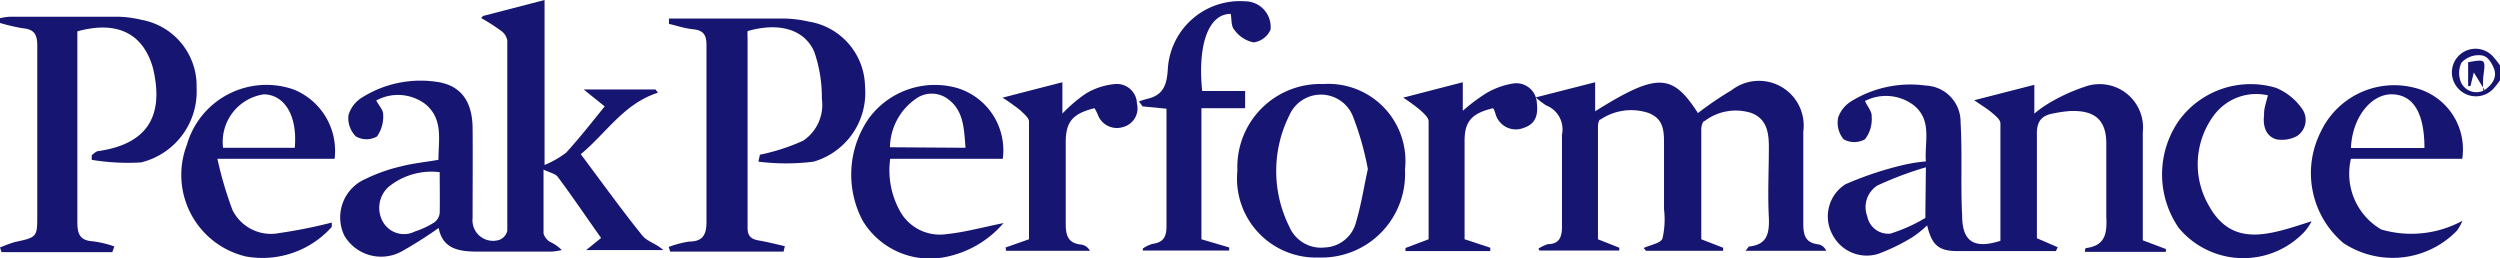
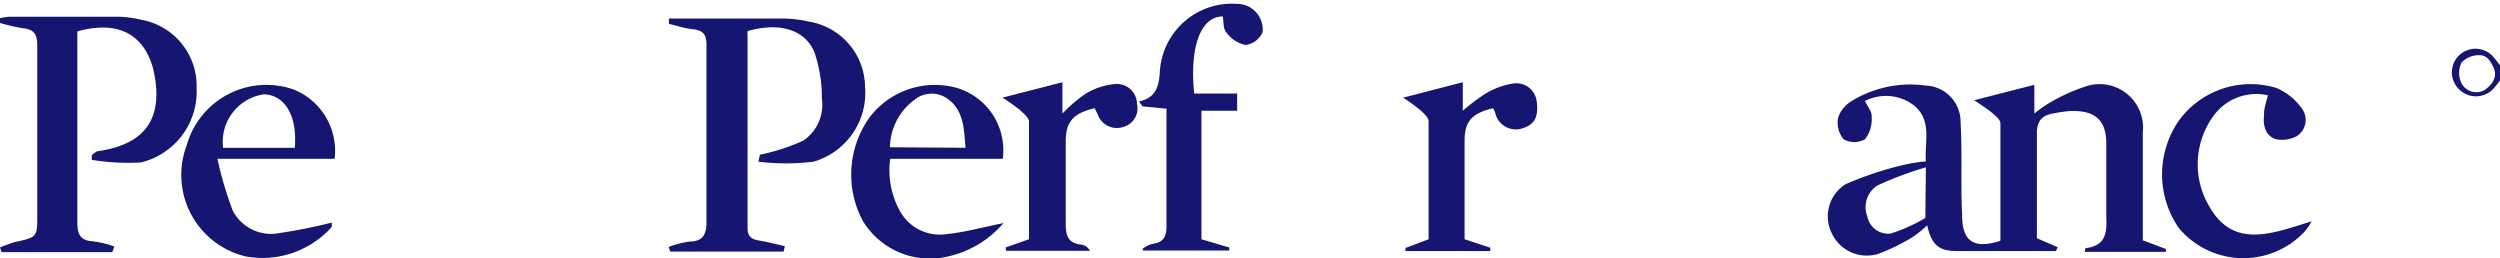
<svg xmlns="http://www.w3.org/2000/svg" id="Layer_1" data-name="Layer 1" viewBox="0 0 97.28 10.05">
  <defs>
    <style>.cls-1{fill:#171572;}</style>
  </defs>
  <path class="cls-1" d="M98.72,45.69a3.4,3.4,0,0,1-.23.3.93.93,0,0,1-1.37.07.92.92,0,1,1,1.37-1.22,3.4,3.4,0,0,1,.23.3Zm-.62.4c.32-.22.52-.52.36-.88s-.32-.47-.51-.48a.91.91,0,0,0-.74.29.93.93,0,0,0,0,.8.66.66,0,0,0,.91.26Z" transform="translate(-1.43 -42.58)" />
-   <path class="cls-1" d="M20.23,43.2l2.39-.62V49a3.75,3.75,0,0,0,.84-.48c.52-.57,1-1.18,1.5-1.8l-.82-.66h2.8l.09.13c-1.31.41-2,1.56-3,2.39.8,1.07,1.57,2.14,2.39,3.16.19.24.55.32.82.57h-3l.58-.47c-.56-.79-1.1-1.59-1.68-2.37-.09-.13-.31-.17-.56-.29,0,.92,0,1.7,0,2.49a.6.6,0,0,0,.23.31,1.65,1.65,0,0,1,.48.33,2.5,2.5,0,0,1-.38.06H20c-.72,0-1.35-.11-1.5-.92a16.39,16.39,0,0,1-1.4.89,1.66,1.66,0,0,1-2.27-.59,1.63,1.63,0,0,1,.83-2.21,6.38,6.38,0,0,1,1.35-.48c.46-.12.94-.17,1.48-.26,0-.76.2-1.59-.51-2.17a1.77,1.77,0,0,0-1.91-.14c.1.19.27.37.27.53a1.36,1.36,0,0,1-.24.87.83.83,0,0,1-.82,0,1,1,0,0,1-.29-.83,1.21,1.21,0,0,1,.55-.7,4.28,4.28,0,0,1,2.92-.59c.9.14,1.35.75,1.36,1.79s0,2.34,0,3.5a.8.8,0,0,0,1.05.85.5.5,0,0,0,.3-.35q0-3.71,0-7.41a.59.59,0,0,0-.24-.37,7.94,7.94,0,0,0-.78-.5Zm-1.69,6.08a2.64,2.64,0,0,0-2,.58,1.1,1.1,0,0,0-.18,1.4.94.94,0,0,0,1.21.33,3.42,3.42,0,0,0,.75-.35.52.52,0,0,0,.22-.37C18.55,50.36,18.54,49.85,18.54,49.28Z" transform="translate(-1.43 -42.58)" />
  <path class="cls-1" d="M81.43,52.35c-.11,0-.23,0-.34,0-1.16,0-2.33,0-3.49,0-.73,0-1-.23-1.18-1a4.19,4.19,0,0,1-.59.47,7.64,7.64,0,0,1-1.32.64,1.5,1.5,0,0,1-1.78-.76,1.48,1.48,0,0,1,.51-1.95A13.14,13.14,0,0,1,75.49,49a6.26,6.26,0,0,1,.88-.14c-.06-.76.26-1.6-.48-2.19A1.79,1.79,0,0,0,74,46.51c.1.22.28.42.26.61A1.28,1.28,0,0,1,74,48a.85.85,0,0,1-.83,0,1,1,0,0,1-.21-.86,1.23,1.23,0,0,1,.54-.64,4.38,4.38,0,0,1,2.87-.59,1.41,1.41,0,0,1,1.35,1.43c.07,1.2,0,2.41.06,3.61,0,1,.43,1.34,1.49,1,0-1.51,0-3,0-4.57,0-.15-.21-.31-.35-.43s-.35-.25-.67-.47l2.34-.6V47a4.45,4.45,0,0,1,.56-.4,7,7,0,0,1,1.39-.64,1.69,1.69,0,0,1,2.27,1.77c0,1.39,0,2.78,0,4.2l.9.34,0,.11H82.56c0-.06,0-.15.06-.15.75-.1.8-.6.77-1.22,0-1,0-1.9,0-2.85S82.9,46.87,82,46.9a4.84,4.84,0,0,0-.65.09c-.49.08-.68.32-.66.86,0,1.35,0,2.7,0,4l.81.35Zm-5.06-3.26a13.46,13.46,0,0,0-1.89.71,1,1,0,0,0-.39,1.2.83.83,0,0,0,.9.67,6.31,6.31,0,0,0,1.36-.61s0-.1,0-.16Z" transform="translate(-1.43 -42.58)" />
-   <path class="cls-1" d="M65.39,52.23c.25-.12.66-.18.73-.37a3.32,3.32,0,0,0,.06-1.14q0-1.26,0-2.52c0-.51,0-1-.62-1.23a2.14,2.14,0,0,0-1.85.26c-.07,0-.1.18-.1.28,0,1.46,0,2.92,0,4.38l.83.33,0,.11H61.34l-.05-.07a1.41,1.41,0,0,1,.37-.18c.48,0,.56-.33.55-.75,0-1.17,0-2.34,0-3.51a1,1,0,0,0-.62-1.14,3.17,3.17,0,0,1-.4-.31l2.31-.59v1.13c2.4-1.5,3-1.49,4,.07a13.11,13.11,0,0,1,1.31-.89A1.74,1.74,0,0,1,71.6,47.7q0,1.78,0,3.57c0,.47.08.76.6.82a.41.41,0,0,1,.29.25H69.35c.08-.08.11-.17.16-.17.7-.08.77-.53.75-1.12-.05-.91,0-1.83,0-2.74,0-.53-.06-1.09-.67-1.33a2,2,0,0,0-1.83.31c-.08,0-.13.21-.13.32,0,1.43,0,2.85,0,4.28l.85.33,0,.12h-3Z" transform="translate(-1.43 -42.58)" />
  <path class="cls-1" d="M5.8,52.39H1.49l-.06-.18A5.58,5.58,0,0,1,2,52c.88-.19.88-.19.88-1.07,0-2.19,0-4.39,0-6.58,0-.43-.12-.63-.56-.67a7.32,7.32,0,0,1-.9-.21l0-.18a2.63,2.63,0,0,1,.39-.06H6a4.23,4.23,0,0,1,.93.12A2.61,2.61,0,0,1,9.08,46,2.84,2.84,0,0,1,6.92,48.9,8.6,8.6,0,0,1,5,48.8l0-.18c.08-.06.16-.15.25-.16,1.88-.27,2.59-1.33,2.13-3.24C7,43.89,6,43.37,4.44,43.8v.57c0,2.29,0,4.57,0,6.85,0,.47.1.72.61.75a4.18,4.18,0,0,1,.83.2Z" transform="translate(-1.43 -42.58)" />
  <path class="cls-1" d="M31,48.6a7.78,7.78,0,0,0,1.69-.55,1.68,1.68,0,0,0,.72-1.63,5.45,5.45,0,0,0-.29-1.81c-.38-.9-1.39-1.17-2.6-.82a2,2,0,0,0,0,.26c0,2.46,0,4.93,0,7.4,0,.33.15.44.45.49s.66.14,1,.22l-.05.21H27.51l-.06-.18a4,4,0,0,1,.79-.21c.54,0,.69-.27.68-.8,0-2.29,0-4.57,0-6.86,0-.39-.13-.56-.51-.6s-.63-.14-.95-.21l0-.21c.14,0,.29,0,.44,0h4a4.69,4.69,0,0,1,1,.12,2.6,2.6,0,0,1,2.19,2.53,2.79,2.79,0,0,1-2,2.92,8.58,8.58,0,0,1-2.15,0Z" transform="translate(-1.43 -42.58)" />
-   <path class="cls-1" d="M56.1,49.18a3.25,3.25,0,0,1-3.36,3.42,3.07,3.07,0,0,1-3.16-3.38,3.23,3.23,0,0,1,3.34-3.37A3,3,0,0,1,56.1,49.18Zm-1.44,0a11.36,11.36,0,0,0-.6-2.11,1.34,1.34,0,0,0-2.46,0,4.85,4.85,0,0,0,0,4.33,1.34,1.34,0,0,0,1.38.81,1.31,1.31,0,0,0,1.22-1C54.39,50.58,54.49,49.91,54.66,49.14Z" transform="translate(-1.43 -42.58)" />
-   <path class="cls-1" d="M48.18,51.89l1.08.32,0,.12H45.9l0-.08a1.41,1.41,0,0,1,.37-.18c.47-.06.56-.32.55-.75,0-1.49,0-3,0-4.51l-.93-.09-.14-.19a2.22,2.22,0,0,1,.31-.1c.62-.14.77-.52.81-1.13a2.81,2.81,0,0,1,3-2.67,1,1,0,0,1,1,1.1.84.84,0,0,1-.66.5,1.22,1.22,0,0,1-.75-.49c-.13-.14-.1-.41-.14-.62-.9,0-1.29,1.28-1.11,3h1.67v.67H48.18Z" transform="translate(-1.43 -42.58)" />
+   <path class="cls-1" d="M48.18,51.89l1.08.32,0,.12H45.9l0-.08a1.41,1.41,0,0,1,.37-.18c.47-.06.56-.32.55-.75,0-1.49,0-3,0-4.51l-.93-.09-.14-.19c.62-.14.77-.52.81-1.13a2.81,2.81,0,0,1,3-2.67,1,1,0,0,1,1,1.1.84.84,0,0,1-.66.5,1.22,1.22,0,0,1-.75-.49c-.13-.14-.1-.41-.14-.62-.9,0-1.29,1.28-1.11,3h1.67v.67H48.18Z" transform="translate(-1.43 -42.58)" />
  <path class="cls-1" d="M40.45,48.76H36.07a3.26,3.26,0,0,0,.4,2.07,1.77,1.77,0,0,0,1.79.86c.7-.07,1.38-.26,2.22-.43a4,4,0,0,1-2.31,1.33A3.05,3.05,0,0,1,35,51.17a3.83,3.83,0,0,1,.25-4A3.19,3.19,0,0,1,38.66,46,2.53,2.53,0,0,1,40.45,48.76ZM39,48.33c-.06-.76-.07-1.45-.69-1.9a1.05,1.05,0,0,0-1.25,0,2.34,2.34,0,0,0-1,1.88Z" transform="translate(-1.43 -42.58)" />
  <path class="cls-1" d="M14.45,48.76H9.89a14.16,14.16,0,0,0,.59,2,1.67,1.67,0,0,0,1.81.89,19.56,19.56,0,0,0,2.05-.41s0,.14,0,.17A3.62,3.62,0,0,1,11,52.56,3.26,3.26,0,0,1,8.7,48.22a3.22,3.22,0,0,1,4.15-2.16A2.57,2.57,0,0,1,14.45,48.76Zm-1.55-.43c.11-1.24-.39-2.06-1.2-2.08a1.87,1.87,0,0,0-1.59,2.08Z" transform="translate(-1.43 -42.58)" />
-   <path class="cls-1" d="M97.24,48.76H92.91a2.51,2.51,0,0,0,1.18,2.75,4.17,4.17,0,0,0,3.16-.34,1.87,1.87,0,0,1-.22.39,3.48,3.48,0,0,1-4.41.48,3.56,3.56,0,0,1-.89-4.32A3.16,3.16,0,0,1,95.4,46,2.46,2.46,0,0,1,97.24,48.76Zm-1.47-.42c0-1.42-.47-2.08-1.27-2.09s-1.54.89-1.59,2.09Z" transform="translate(-1.43 -42.58)" />
  <path class="cls-1" d="M89.68,46.29a2.05,2.05,0,0,0-2.09.76,3.2,3.2,0,0,0-.21,3.53c.94,1.7,2.44,1.1,4,.61a2.08,2.08,0,0,1-.29.42,3.27,3.27,0,0,1-4.88-.16,3.67,3.67,0,0,1,0-4.17A3.45,3.45,0,0,1,90,46a2.33,2.33,0,0,1,1,.8.75.75,0,0,1-.2,1.08A1.24,1.24,0,0,1,90,48c-.42-.13-.52-.54-.47-.95C89.52,46.81,89.6,46.6,89.68,46.29Z" transform="translate(-1.43 -42.58)" />
  <path class="cls-1" d="M40.56,52.21l.91-.32c0-1.52,0-3,0-4.58,0-.15-.21-.31-.34-.44a7.86,7.86,0,0,0-.69-.49l2.33-.6V47a5.58,5.58,0,0,1,.93-.79,2.68,2.68,0,0,1,1.12-.36.78.78,0,0,1,.85.76.75.75,0,0,1-.53.91.79.79,0,0,1-1-.5,2.53,2.53,0,0,0-.12-.23c-.85.21-1.12.53-1.12,1.32,0,1.06,0,2.12,0,3.18,0,.49.11.76.62.81a.45.45,0,0,1,.32.24H40.58Z" transform="translate(-1.43 -42.58)" />
  <path class="cls-1" d="M59.53,46.79c-.84.2-1.11.52-1.11,1.27,0,1.27,0,2.55,0,3.83l1,.33,0,.13H56.12l0-.12.9-.34c0-1.53,0-3.06,0-4.59,0-.15-.2-.32-.33-.44a6.87,6.87,0,0,0-.66-.48l2.32-.6v1.11a7.37,7.37,0,0,1,.89-.67,3,3,0,0,1,1.06-.39.8.8,0,0,1,.93.73c.05.44,0,.83-.52,1A.82.82,0,0,1,59.62,47,.89.89,0,0,0,59.53,46.79Z" transform="translate(-1.43 -42.58)" />
-   <path class="cls-1" d="M98.11,46.08l-.42-.68-.13.53h-.09V45c.69-.12.68-.12.59.56a3.43,3.43,0,0,0,0,.56Z" transform="translate(-1.43 -42.58)" />
</svg>